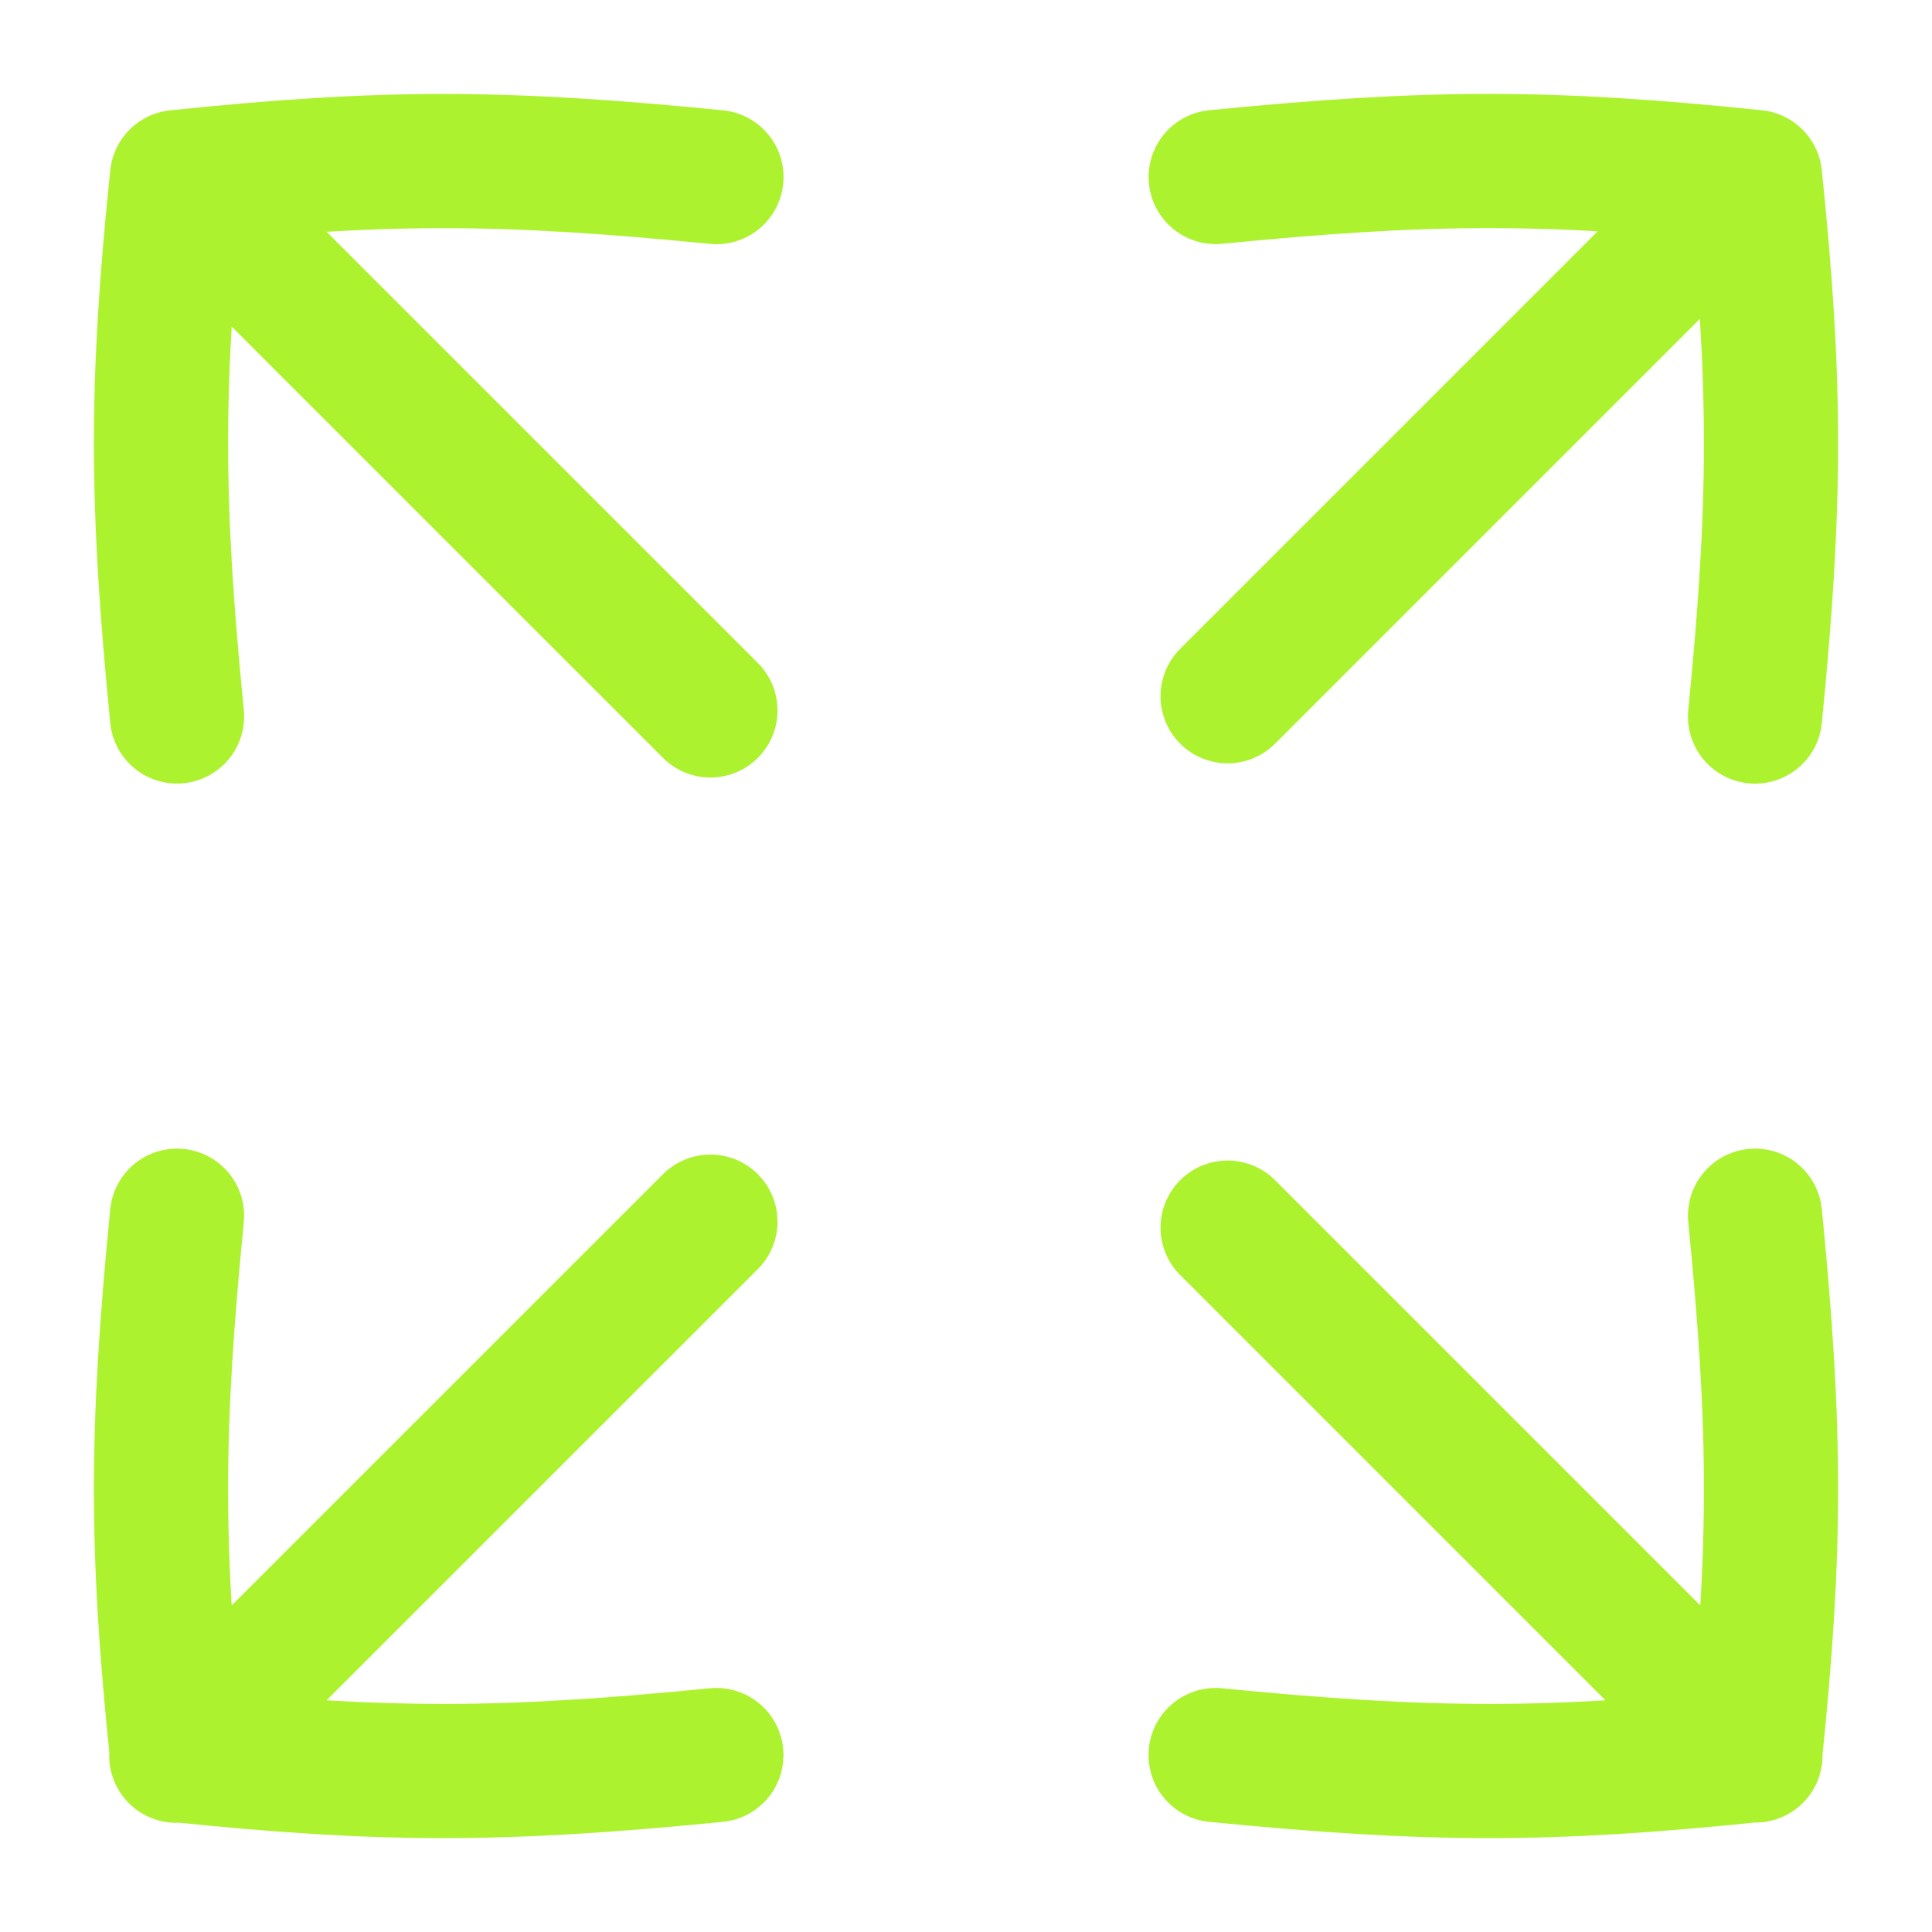
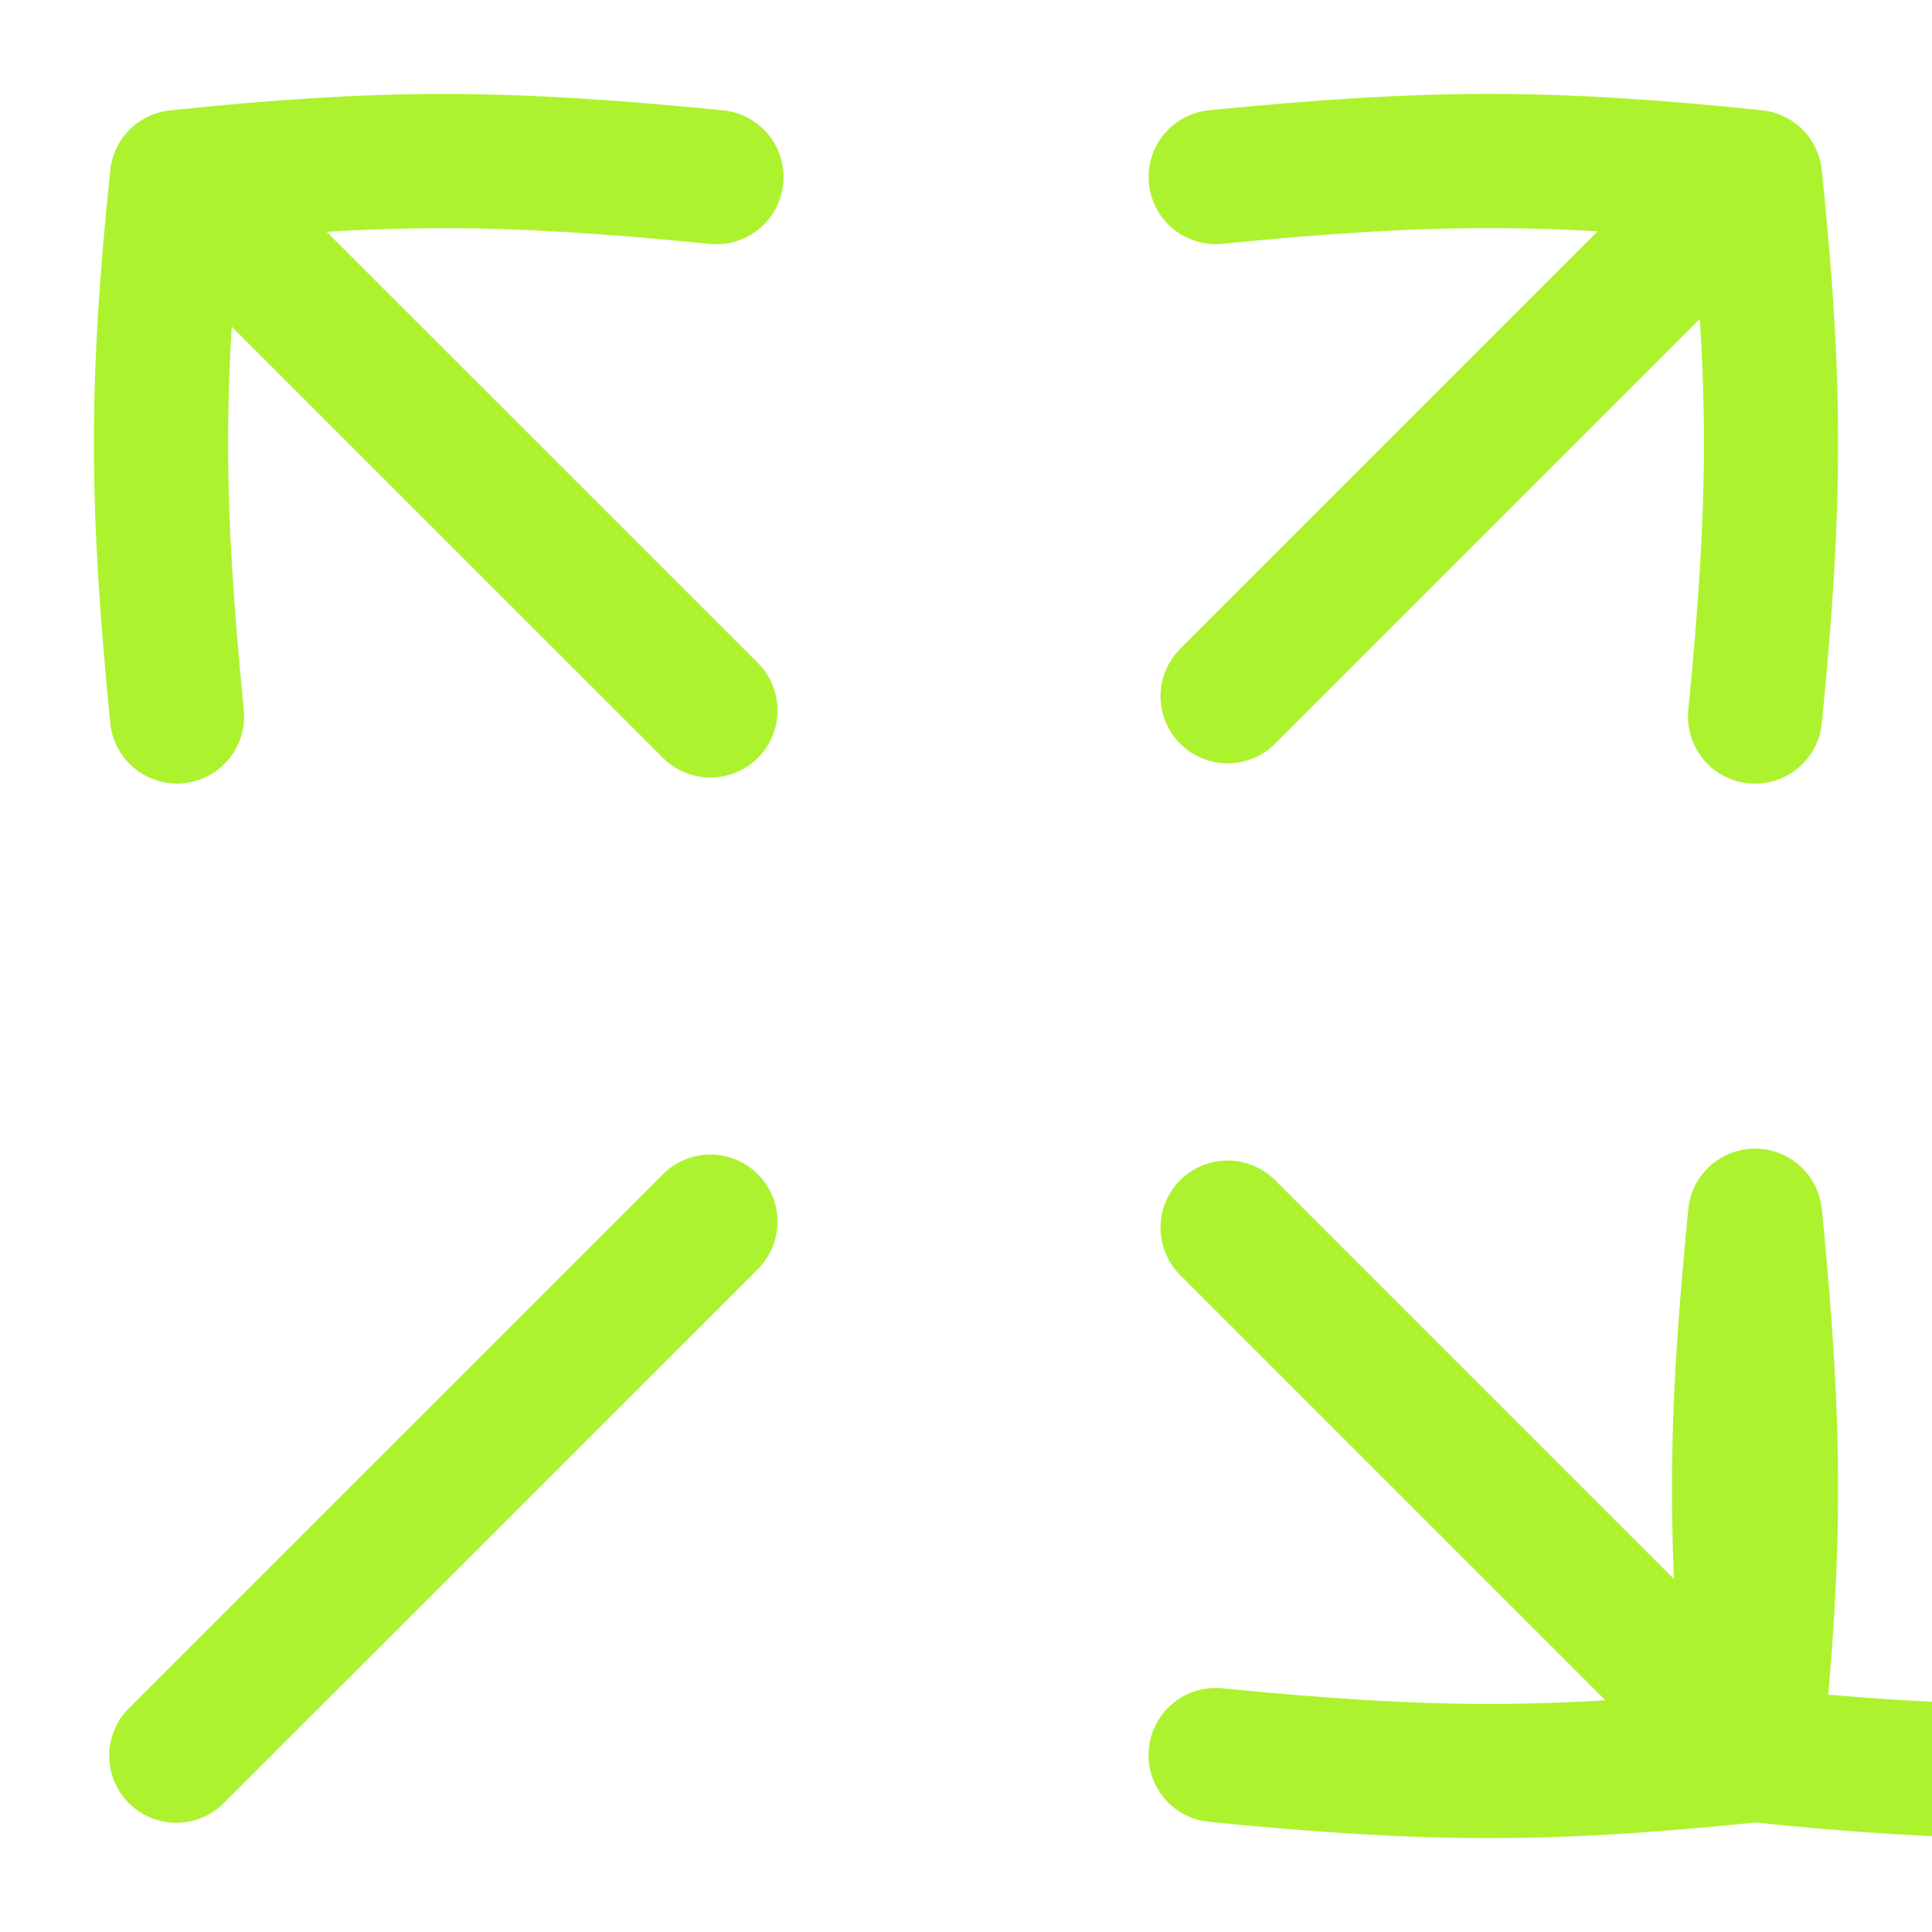
<svg xmlns="http://www.w3.org/2000/svg" width="24" height="24" viewBox="0 0 24 24">
  <g fill-rule="nonzero" stroke="#ADF22E" stroke-width="1.667" fill="none" stroke-linecap="round" stroke-linejoin="round">
-     <path d="M8.825 15.176 2.19 21.81M21.71 2.189l-6.46 6.46M8.825 8.825l-6.62-6.619M21.807 21.807 15.25 15.25M21.802 8.901c.264-2.675.264-4.144 0-6.702-2.558-.265-4.027-.265-6.7 0M15.101 21.802c2.674.264 4.143.264 6.701 0 .264-2.558.264-4.027 0-6.7M2.199 15.102c-.264 2.673-.266 4.142 0 6.7 2.558.264 4.027.264 6.7 0M8.9 2.2c-2.674-.265-4.143-.266-6.701 0-.266 2.557-.264 4.026 0 6.7" />
+     <path d="M8.825 15.176 2.19 21.81M21.71 2.189l-6.46 6.46M8.825 8.825l-6.62-6.619M21.807 21.807 15.25 15.25M21.802 8.901c.264-2.675.264-4.144 0-6.702-2.558-.265-4.027-.265-6.7 0M15.101 21.802c2.674.264 4.143.264 6.701 0 .264-2.558.264-4.027 0-6.7c-.264 2.673-.266 4.142 0 6.7 2.558.264 4.027.264 6.7 0M8.9 2.2c-2.674-.265-4.143-.266-6.701 0-.266 2.557-.264 4.026 0 6.7" />
  </g>
</svg>